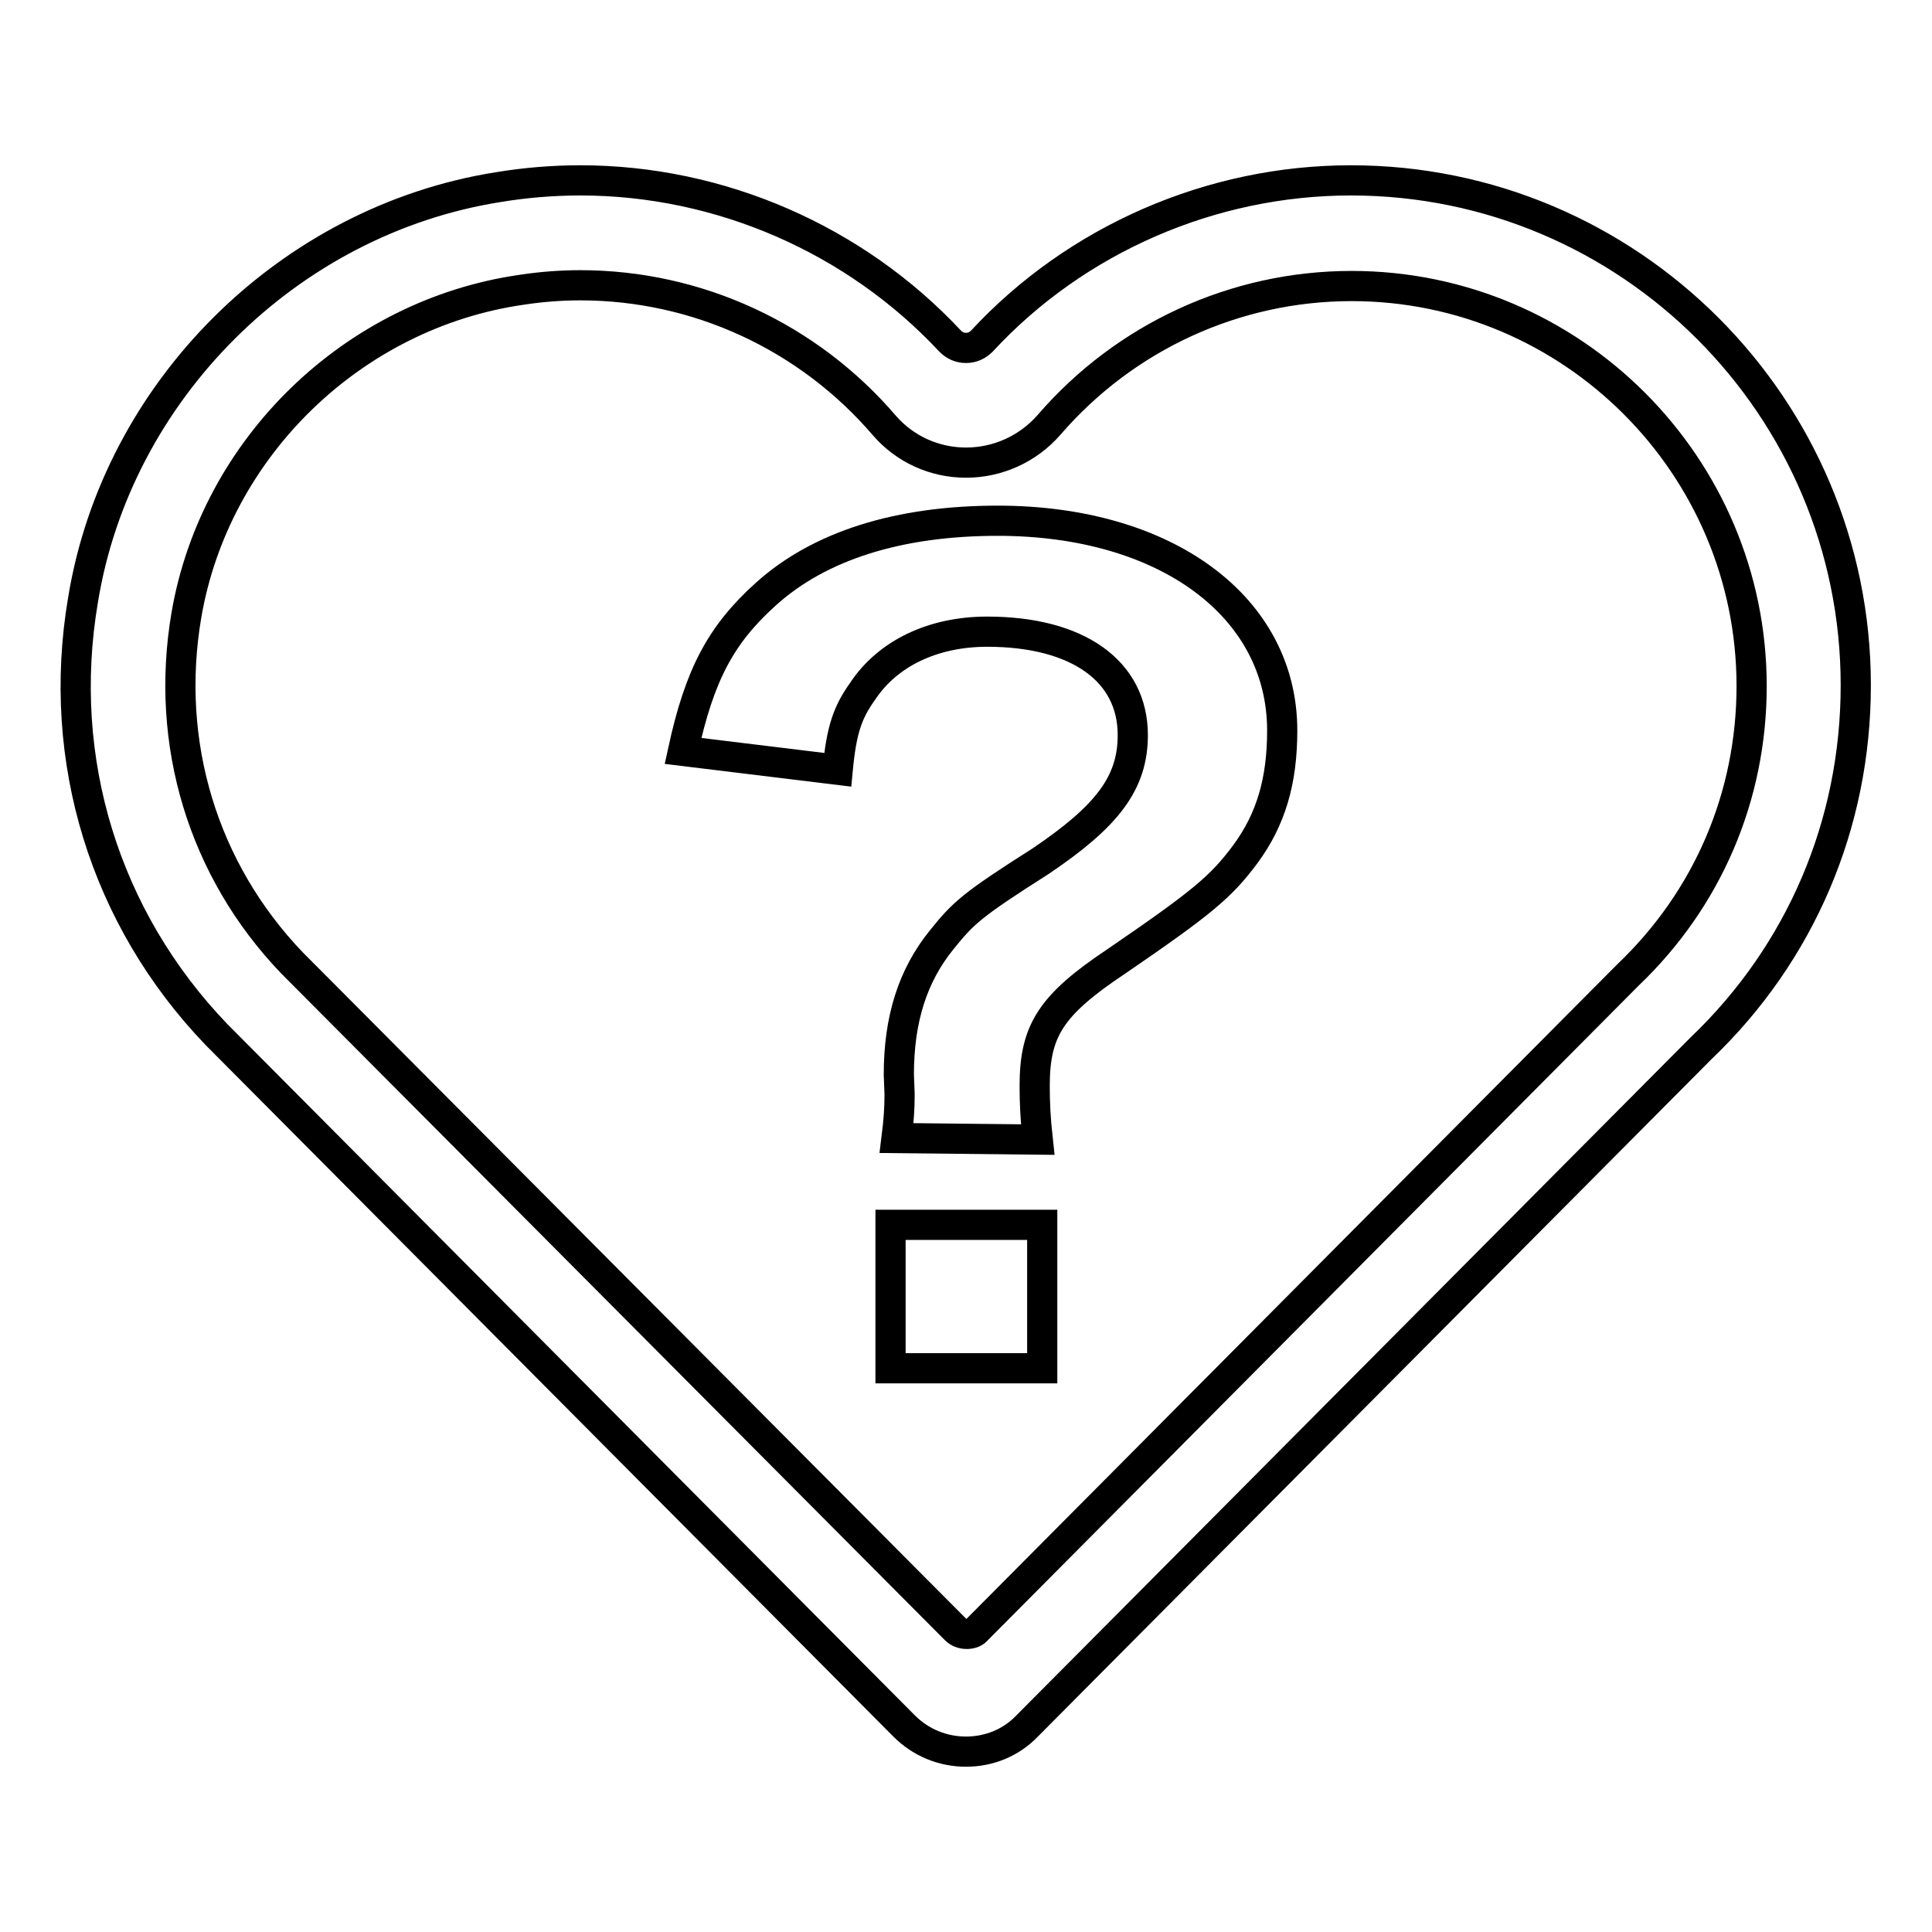
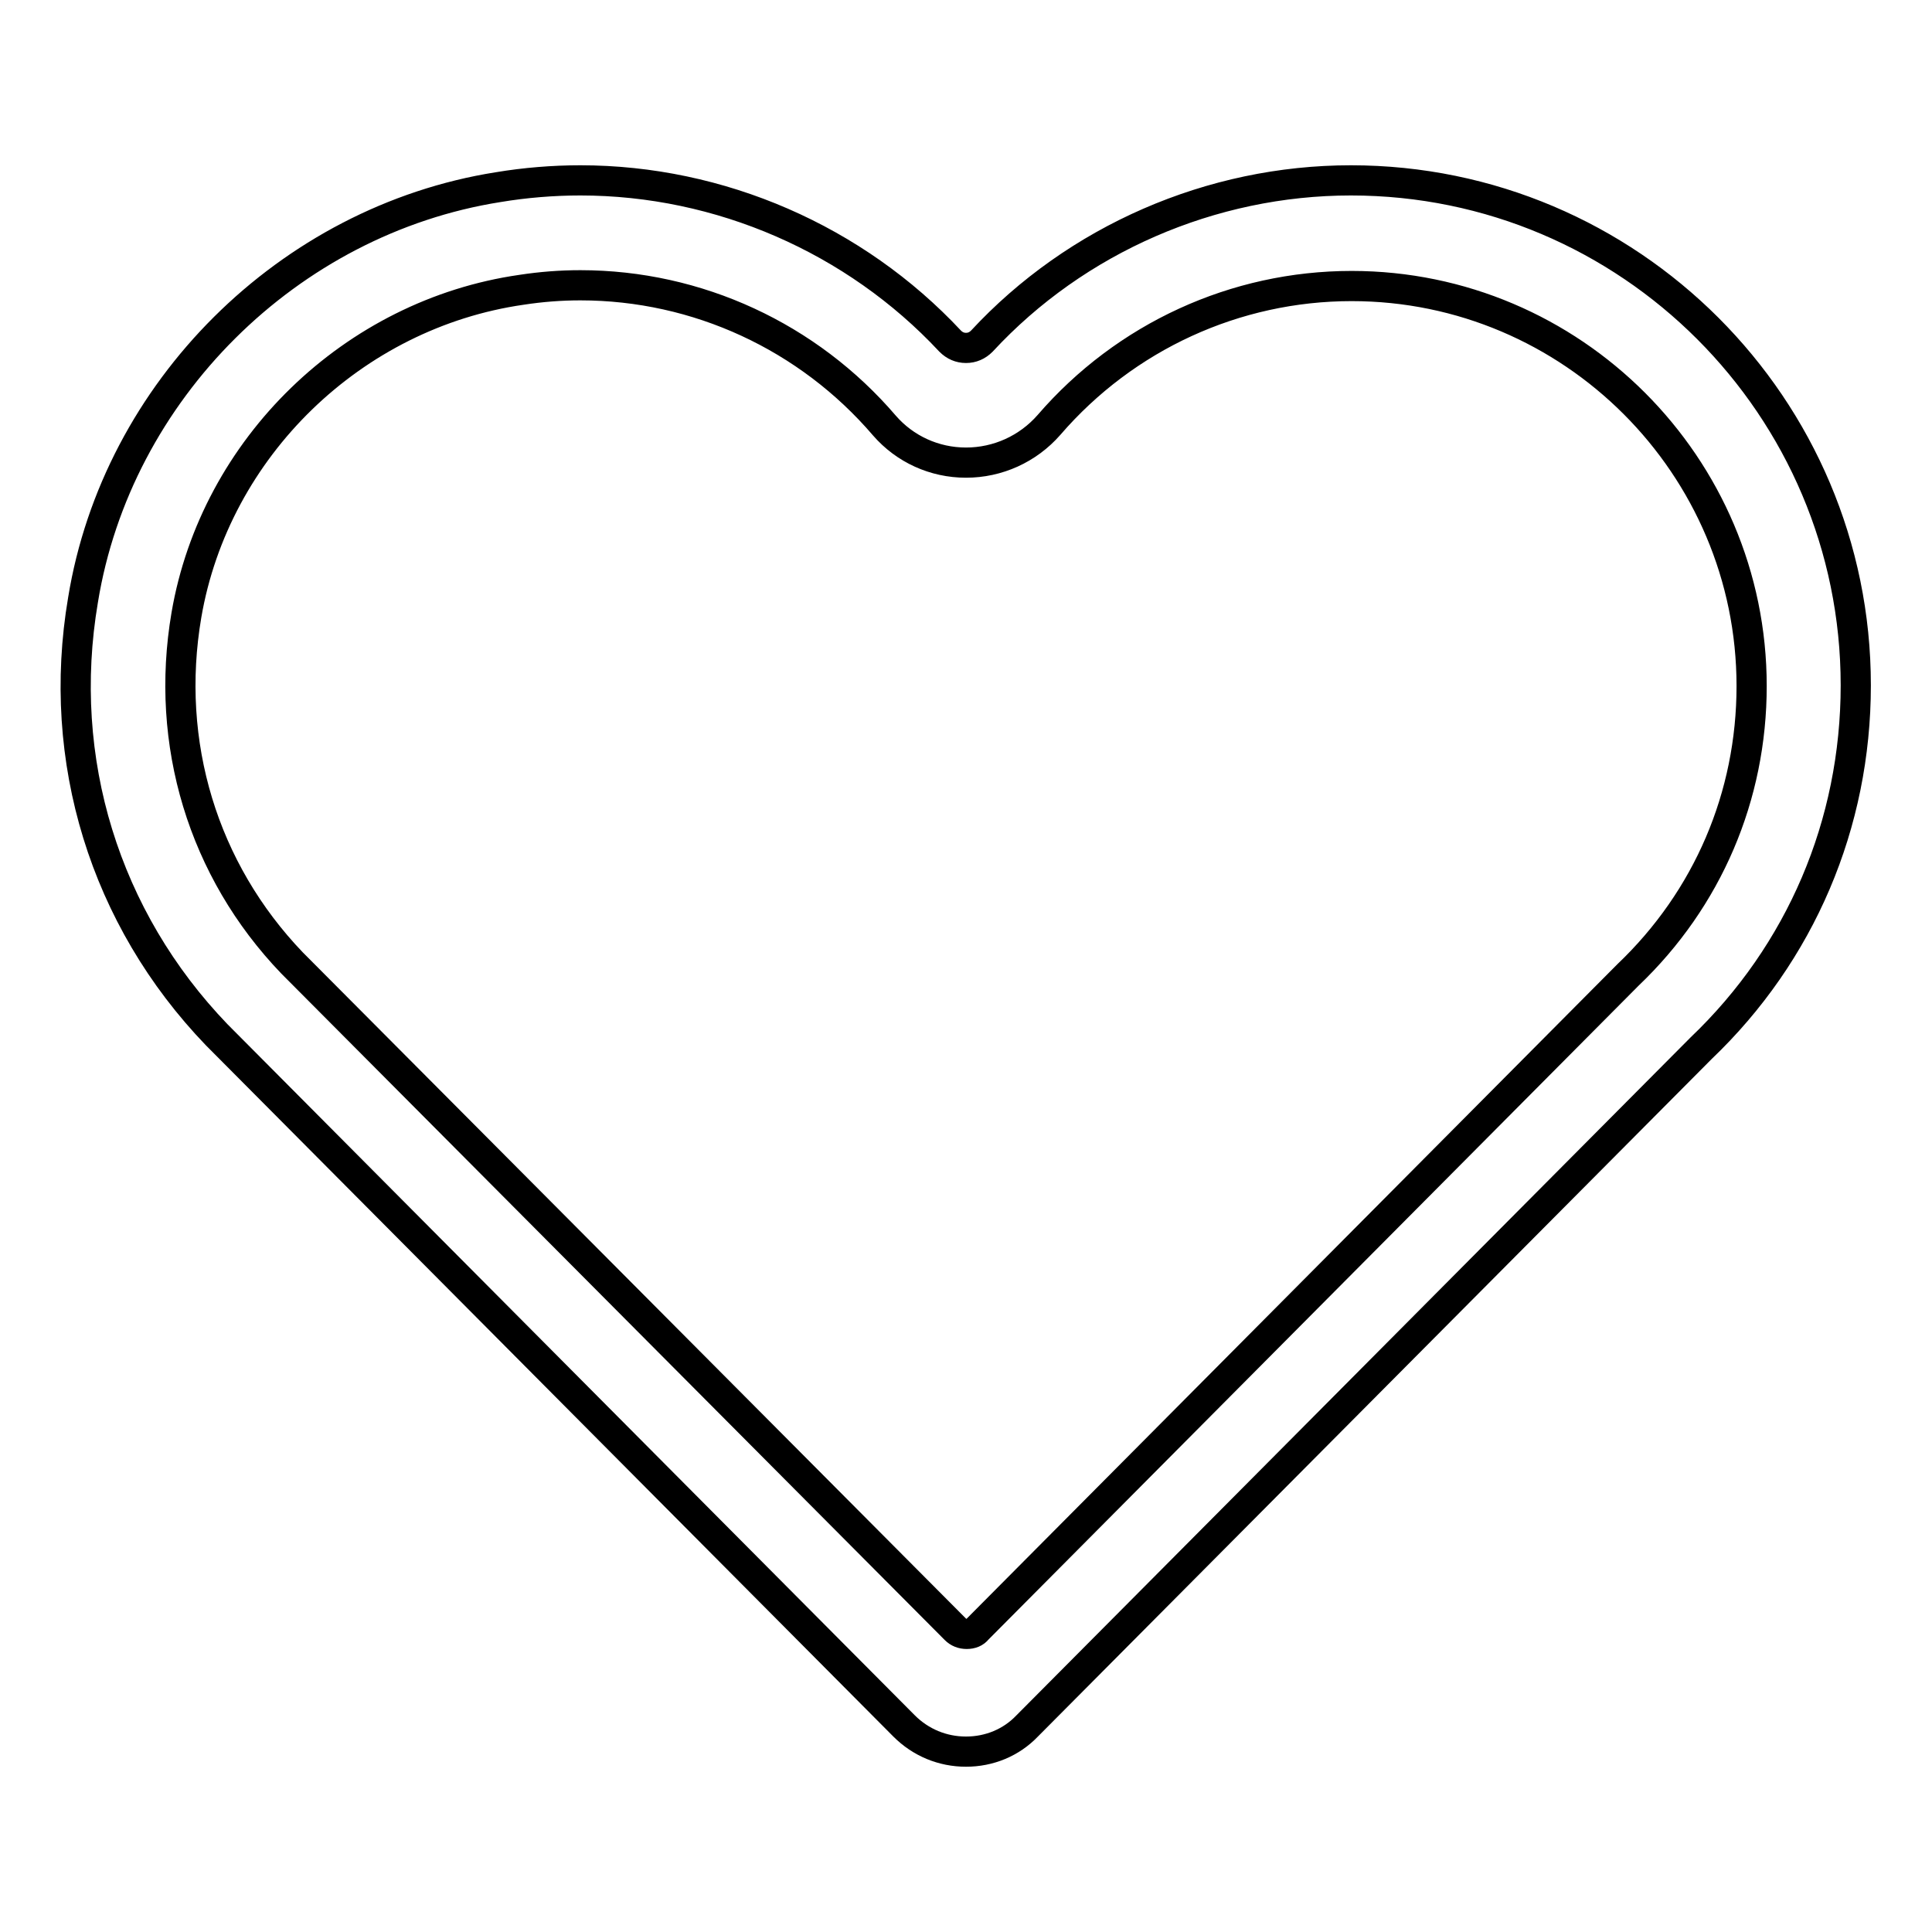
<svg xmlns="http://www.w3.org/2000/svg" version="1.1" x="0px" y="0px" viewBox="0 0 256 256" enable-background="new 0 0 256 256" xml:space="preserve">
  <g>
    <g>
      <path stroke-width="4" fill-opacity="0" stroke="#000000" d="M128,232.1c-3.1,0-6-1.2-8.2-3.4l-91.1-91.6c-14.8-15.4-21.3-36.4-17.7-57.6C15.5,51.8,38.2,29.2,66,24.8c3.6-0.6,7.3-0.9,10.9-0.9c18.5,0,36.4,7.8,49,21.3c0.6,0.6,1.3,0.9,2.1,0.9c0.8,0,1.5-0.3,2.1-0.9c12.5-13.5,30.4-21.3,48.9-21.3c36.9,0,66.9,30,66.9,66.9c0,18.4-7.3,35.5-20.5,48.1l-89.3,89.8C134,230.9,131.1,232.1,128,232.1z M76.9,37.8c-2.6,0-5.2,0.2-7.8,0.6c-22.3,3.2-40.6,20.9-44.4,43.1c-2.9,17,2.2,33.8,14,46.1l87.9,88.3c0.4,0.4,0.9,0.6,1.5,0.6c0.6,0,1.1-0.2,1.4-0.6l86.2-86.7c10.6-10.1,16.4-23.7,16.4-38.3c0-29.2-23.8-53-53-53c-15.4,0-30,6.7-40.1,18.4c-2.8,3.2-6.8,5-11,5l0,0c-4.2,0-8.1-1.8-10.8-4.9C107.1,44.6,92.4,37.8,76.9,37.8z" />
-       <path stroke-width="4" fill-opacity="0" stroke="#000000" d="M118.8,150.8c0.3-2.4,0.4-4,0.4-5.8l-0.1-2.6c0-7.3,1.8-13.1,5.7-17.9c2.9-3.6,4-4.6,13.1-10.4c8.9-6,12.2-10.4,12.2-16.7c0-8.5-7.3-13.7-19.3-13.7c-7.2,0-13.2,2.9-16.5,7.9c-2,2.8-2.8,5.1-3.3,10.4l-20.5-2.5c2.2-10.1,5-15.4,11-20.8c7.1-6.4,17.6-9.7,30.7-9.7c22.3,0,37.7,11.4,37.7,27.8c0,6.7-1.5,11.8-4.9,16.4c-3.2,4.3-5.7,6.4-17.1,14.2c-8.7,5.8-10.8,9.2-10.8,16.5c0,2.2,0.1,4.4,0.4,7.1L118.8,150.8L118.8,150.8z M138.1,162.3v19h-20.1v-19H138.1z" />
    </g>
  </g>
</svg>